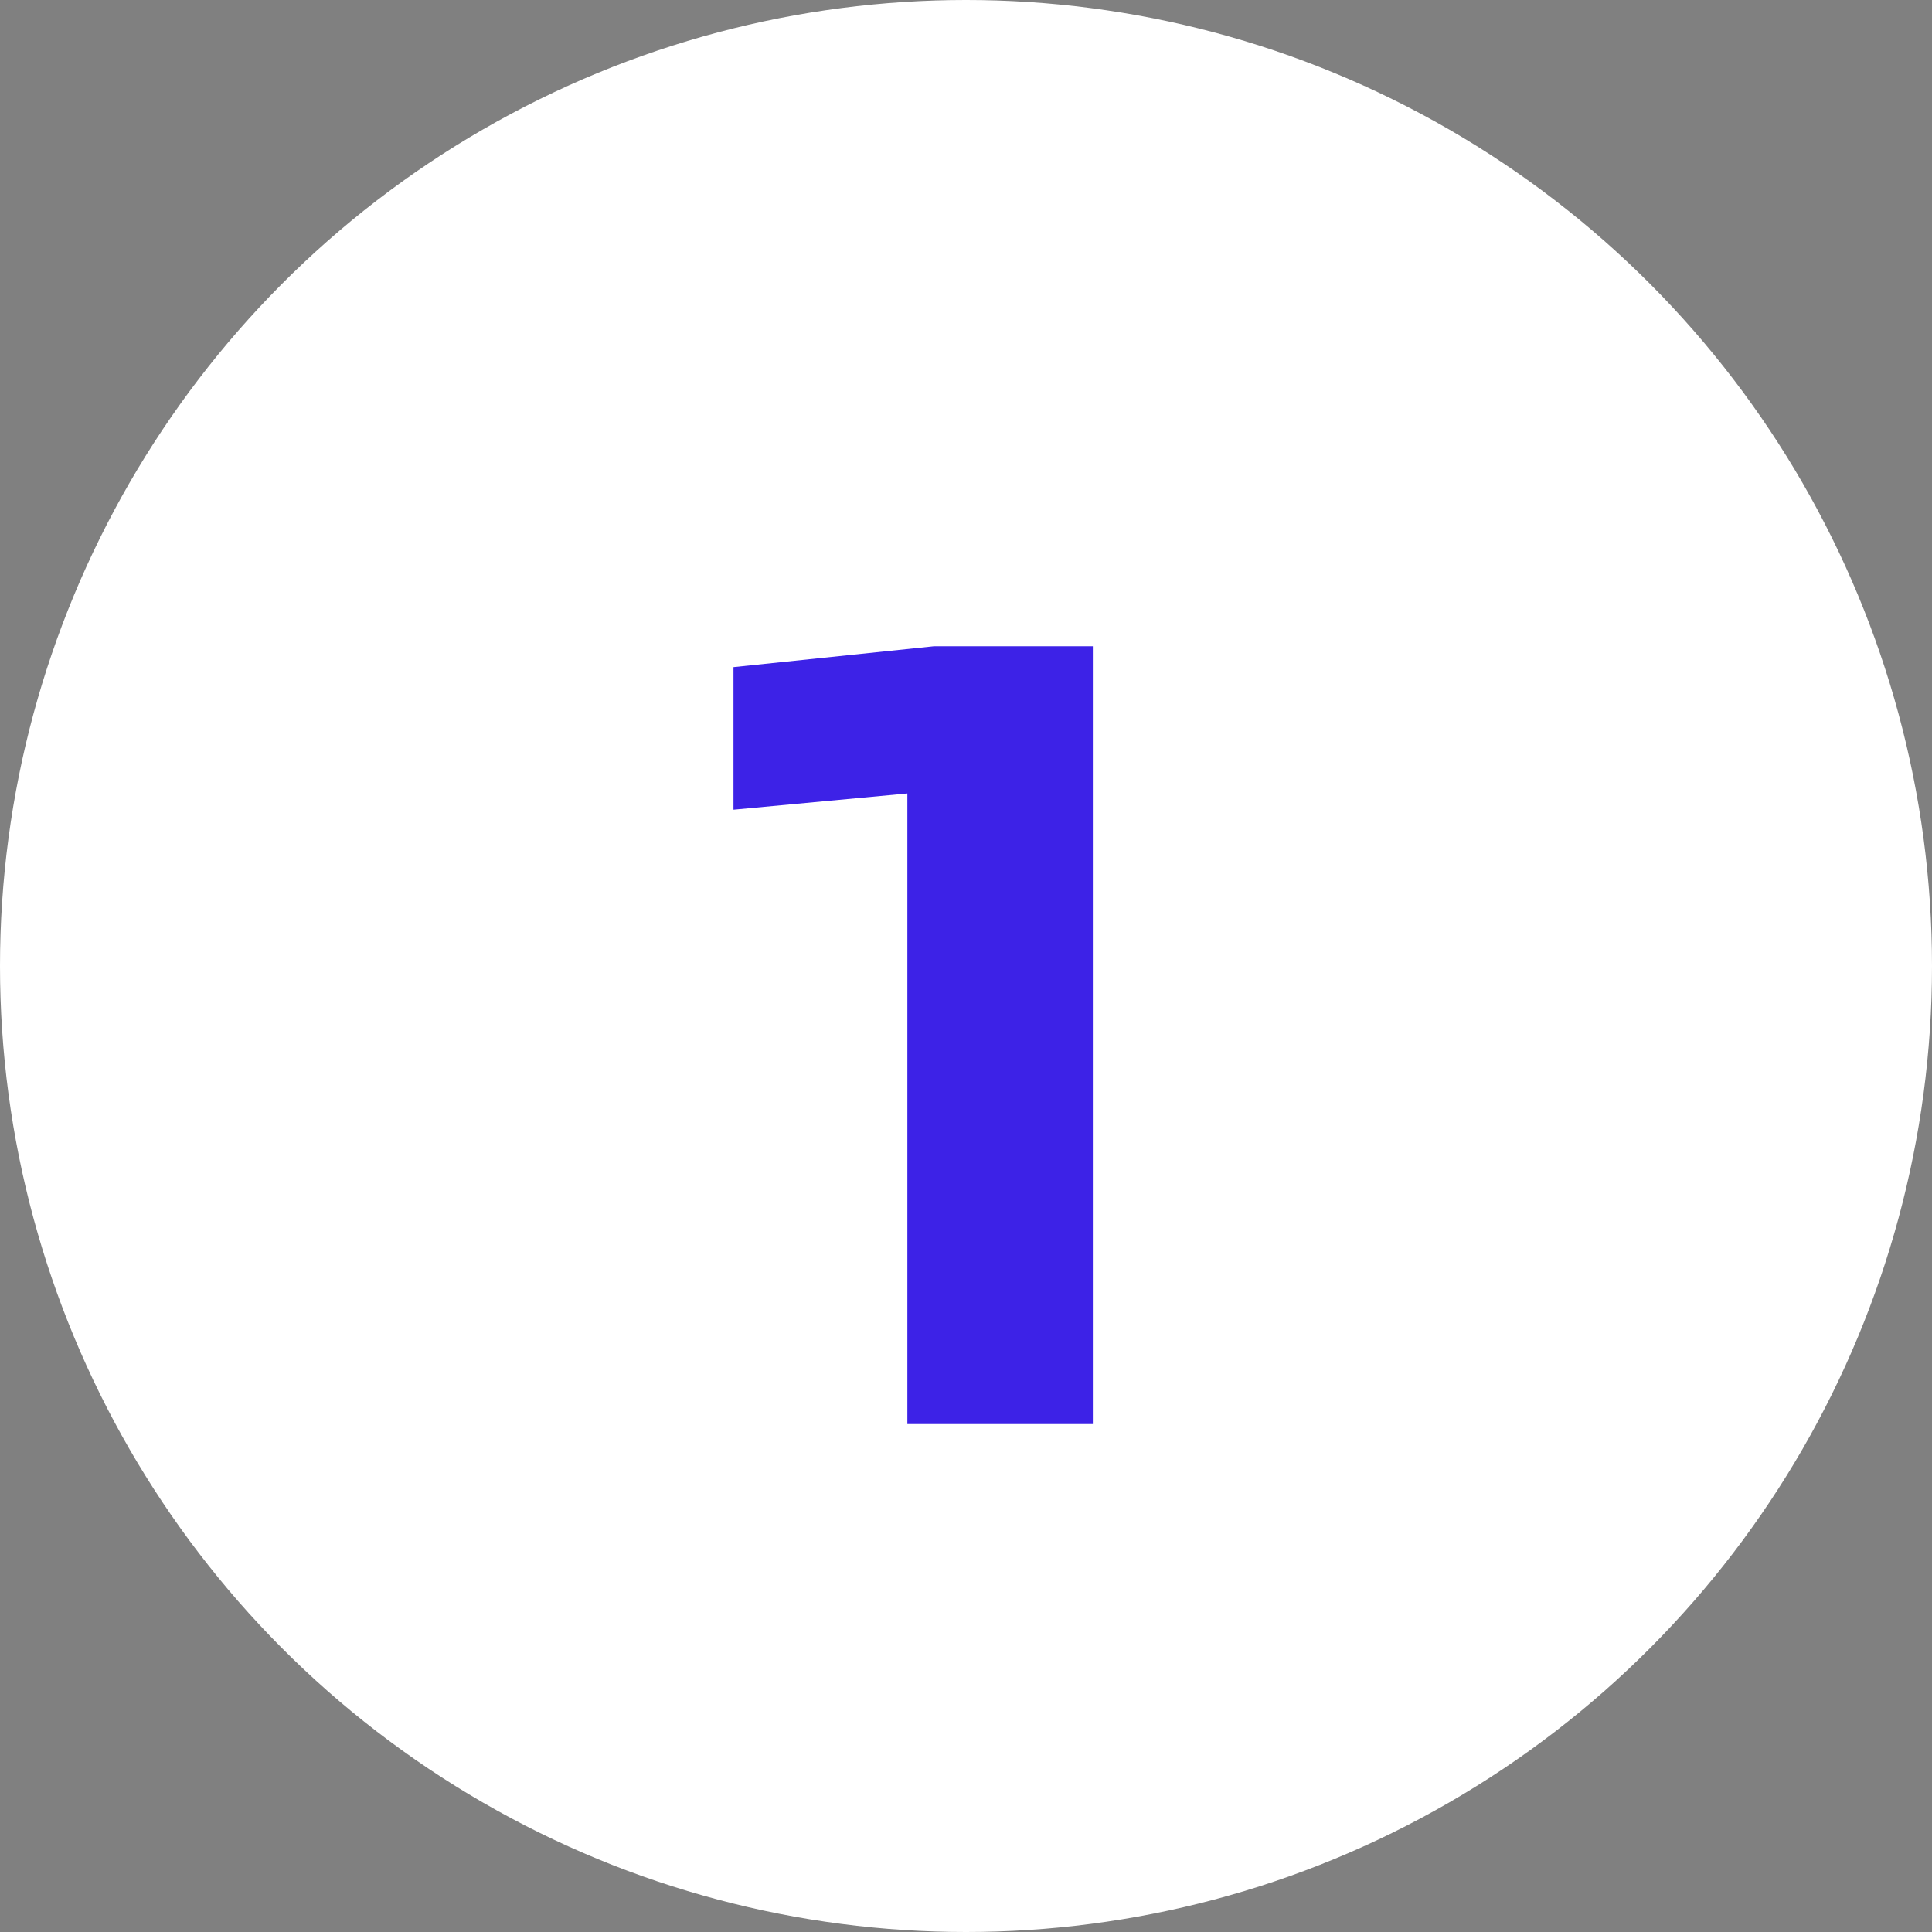
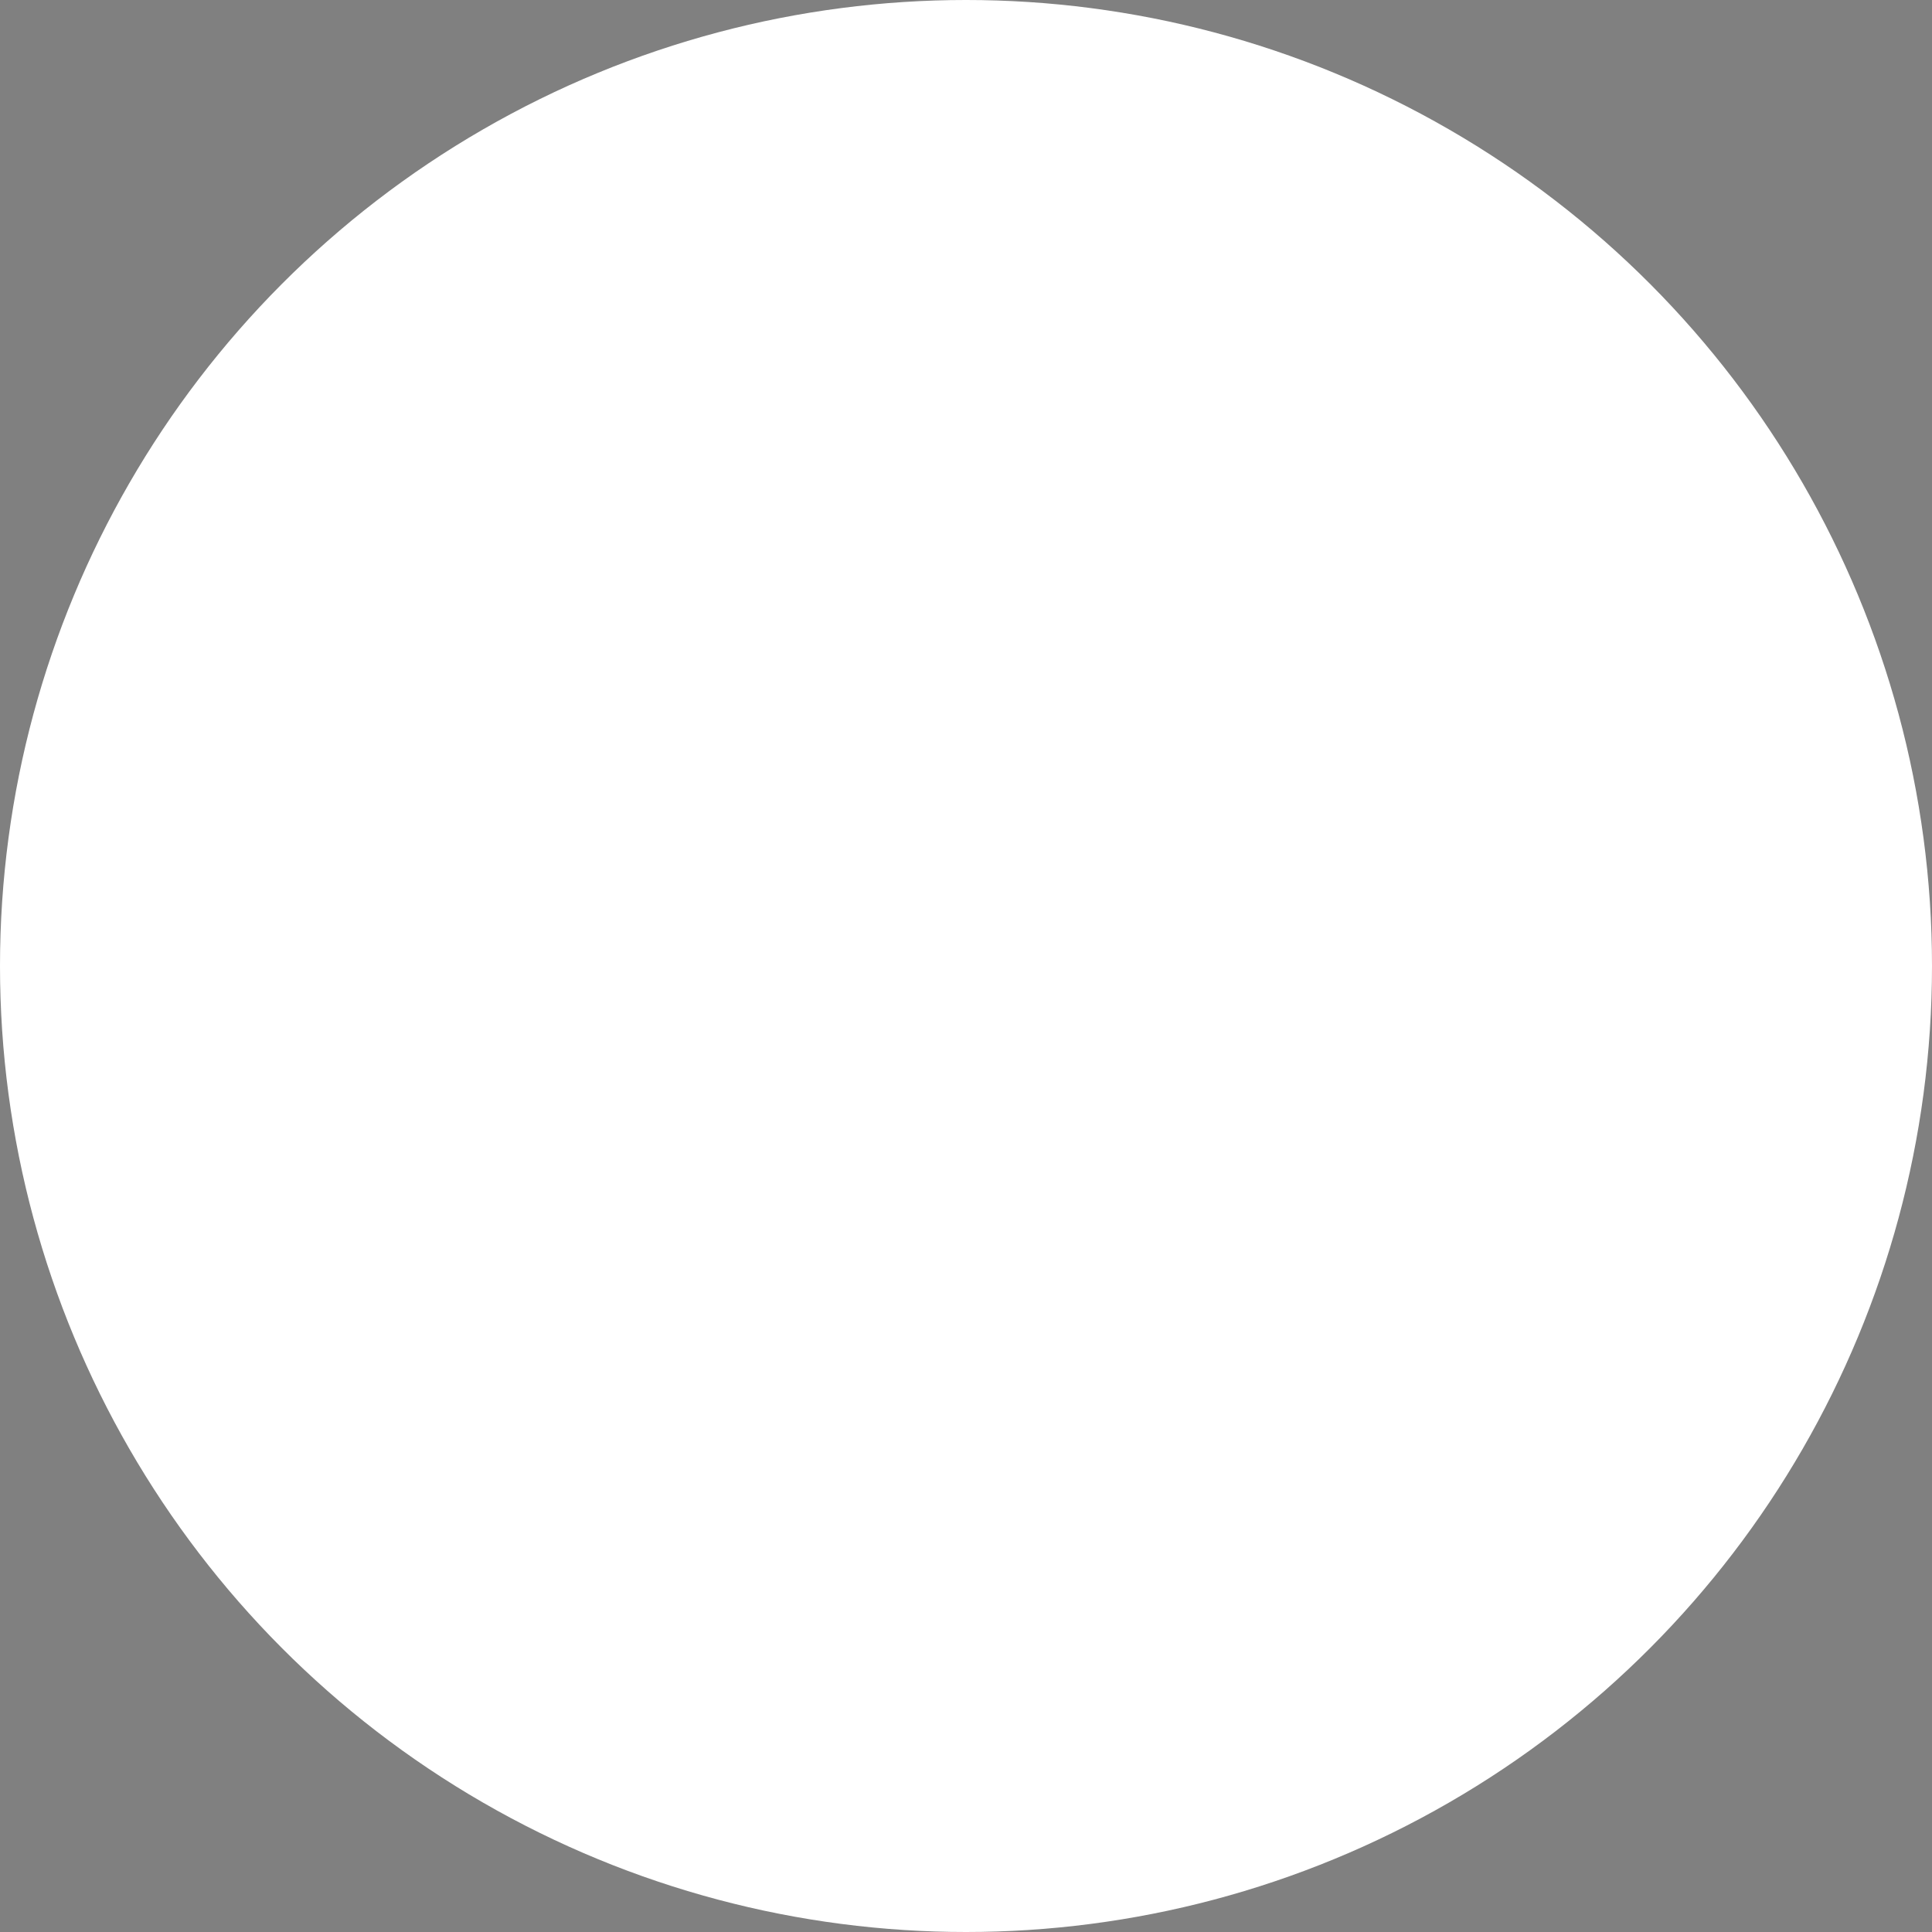
<svg xmlns="http://www.w3.org/2000/svg" width="20" height="20" viewBox="0 0 20 20" fill="none">
  <rect x="0" y="0" width="20" height="20" fill="#808080" stroke="none" />
  <g clip-path="url(#clip0_483_2117)">
    <circle cx="10" cy="10" r="10" fill="white" />
-     <path d="M9.669 6.69L7.593 6.906V8.382L9.393 8.214V14.742H11.313V6.69H9.669Z" fill="#3D22E7" />
  </g>
  <defs>
    <clipPath id="clip0_483_2117">
      <rect width="20" height="20" fill="white" />
    </clipPath>
  </defs>
</svg>